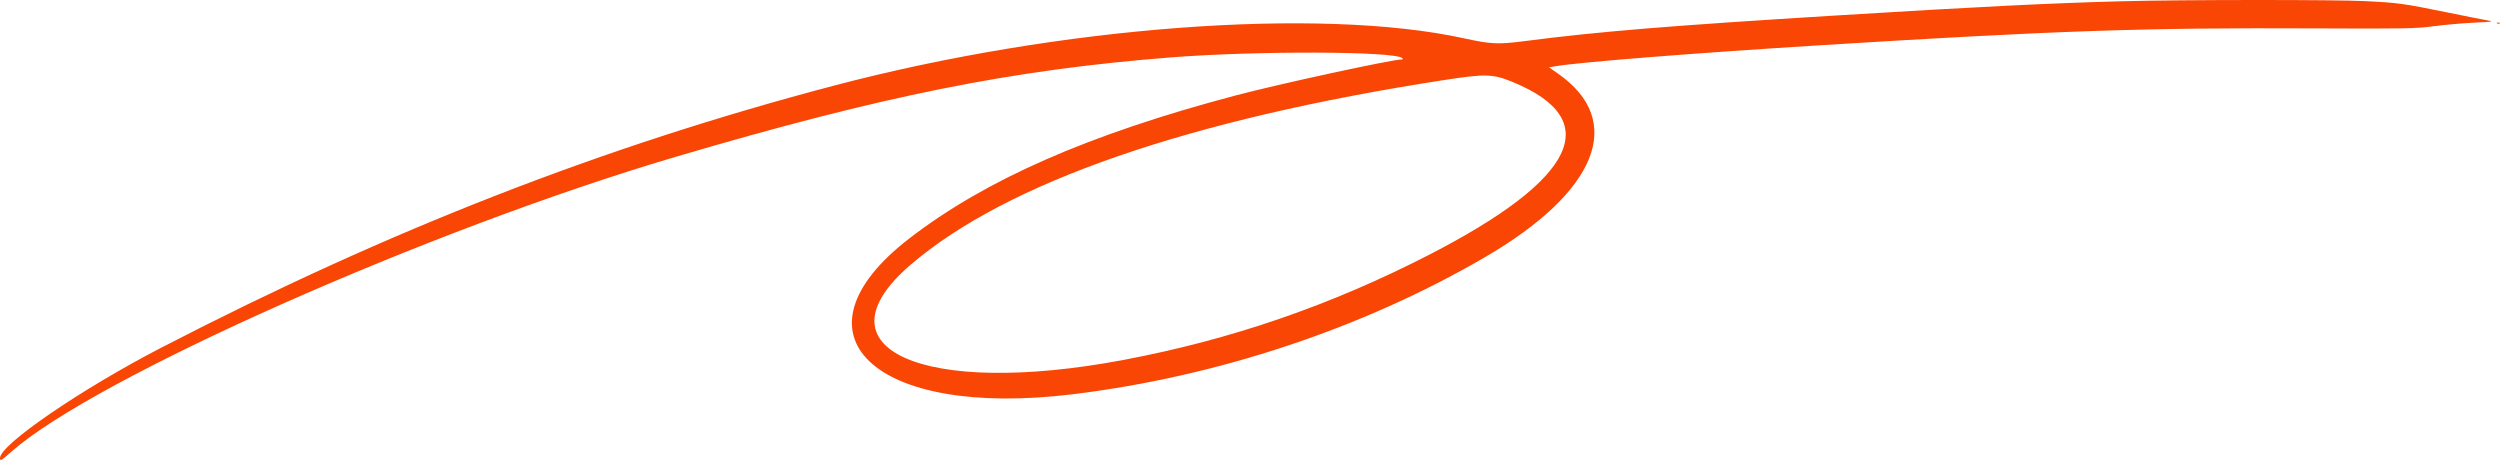
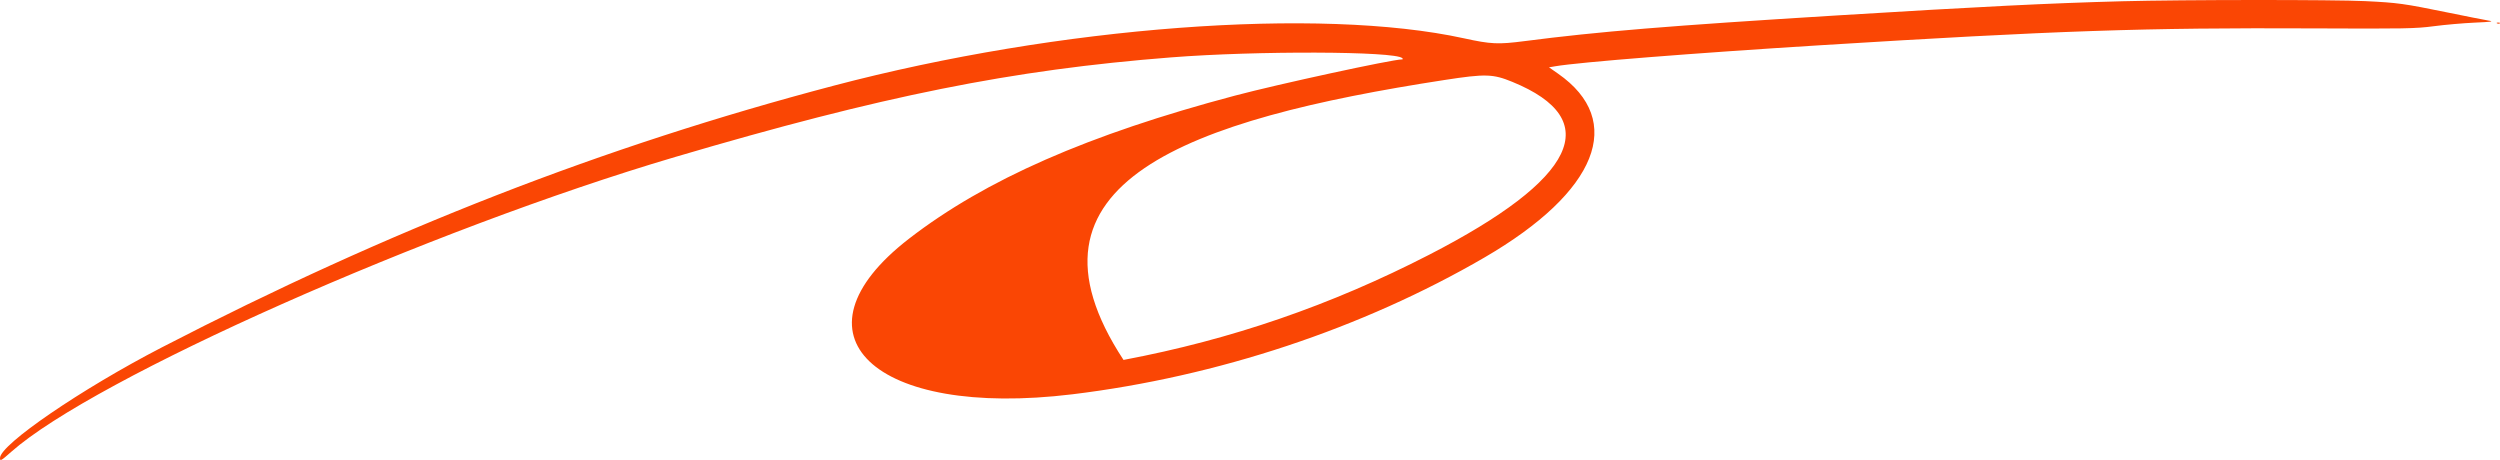
<svg xmlns="http://www.w3.org/2000/svg" width="250" height="46" viewBox="0 0 250 46" fill="none">
-   <path fill-rule="evenodd" clip-rule="evenodd" d="M212.251 0.125C204.921 0.319 198.109 0.658 183.748 1.54C166.908 2.575 159.82 3.158 152.478 4.109C149.805 4.455 149.104 4.423 146.39 3.83C131.929 0.67 105.919 2.626 83.365 8.57C60.32 14.643 38.98 22.955 16.189 34.736C8.156 38.888 0 44.463 0 45.803C0 46.147 0.091 46.097 1.112 45.192C9.414 37.833 42.898 22.961 67.522 15.697C88.261 9.579 101.182 6.985 117.126 5.737C125.661 5.069 139.505 5.116 140.226 5.814C140.307 5.894 140.296 5.942 140.194 5.942C139.217 5.942 127.873 8.402 123.49 9.564C108.827 13.453 98.54 17.968 90.904 23.867C78.508 33.444 87.329 41.852 107.233 39.43C121.728 37.666 136.245 32.846 148.461 25.741C159.754 19.172 162.582 12.087 155.798 7.36L154.899 6.733L155.522 6.627C157.917 6.219 169.368 5.311 182.019 4.525C205.535 3.065 214.507 2.759 231.415 2.839C240.494 2.882 241.555 2.862 243.383 2.621C244.487 2.475 246.323 2.314 247.465 2.263C249.191 2.186 249.424 2.151 248.849 2.057C248.468 1.995 246.631 1.632 244.767 1.251C240.347 0.349 239.813 0.275 236.534 0.113C233.367 -0.043 218.322 -0.036 212.251 0.125ZM249.722 2.343C249.822 2.384 249.941 2.379 249.987 2.332C250.033 2.285 249.951 2.251 249.806 2.257C249.644 2.264 249.612 2.298 249.722 2.343ZM151.232 8.186C160.507 11.981 157.671 17.884 142.931 25.468C133.092 30.53 123.124 33.961 112.352 35.993C92.271 39.782 81.271 34.852 91.08 26.46C100.693 18.234 118.893 11.939 144.453 7.999C148.539 7.369 149.286 7.389 151.232 8.186Z" fill="#FA4604" />
+   <path fill-rule="evenodd" clip-rule="evenodd" d="M212.251 0.125C204.921 0.319 198.109 0.658 183.748 1.54C166.908 2.575 159.82 3.158 152.478 4.109C149.805 4.455 149.104 4.423 146.39 3.83C131.929 0.67 105.919 2.626 83.365 8.57C60.32 14.643 38.98 22.955 16.189 34.736C8.156 38.888 0 44.463 0 45.803C0 46.147 0.091 46.097 1.112 45.192C9.414 37.833 42.898 22.961 67.522 15.697C88.261 9.579 101.182 6.985 117.126 5.737C125.661 5.069 139.505 5.116 140.226 5.814C140.307 5.894 140.296 5.942 140.194 5.942C139.217 5.942 127.873 8.402 123.49 9.564C108.827 13.453 98.54 17.968 90.904 23.867C78.508 33.444 87.329 41.852 107.233 39.43C121.728 37.666 136.245 32.846 148.461 25.741C159.754 19.172 162.582 12.087 155.798 7.36L154.899 6.733L155.522 6.627C157.917 6.219 169.368 5.311 182.019 4.525C205.535 3.065 214.507 2.759 231.415 2.839C240.494 2.882 241.555 2.862 243.383 2.621C244.487 2.475 246.323 2.314 247.465 2.263C249.191 2.186 249.424 2.151 248.849 2.057C248.468 1.995 246.631 1.632 244.767 1.251C240.347 0.349 239.813 0.275 236.534 0.113C233.367 -0.043 218.322 -0.036 212.251 0.125ZM249.722 2.343C249.822 2.384 249.941 2.379 249.987 2.332C250.033 2.285 249.951 2.251 249.806 2.257C249.644 2.264 249.612 2.298 249.722 2.343ZM151.232 8.186C160.507 11.981 157.671 17.884 142.931 25.468C133.092 30.53 123.124 33.961 112.352 35.993C100.693 18.234 118.893 11.939 144.453 7.999C148.539 7.369 149.286 7.389 151.232 8.186Z" fill="#FA4604" />
</svg>